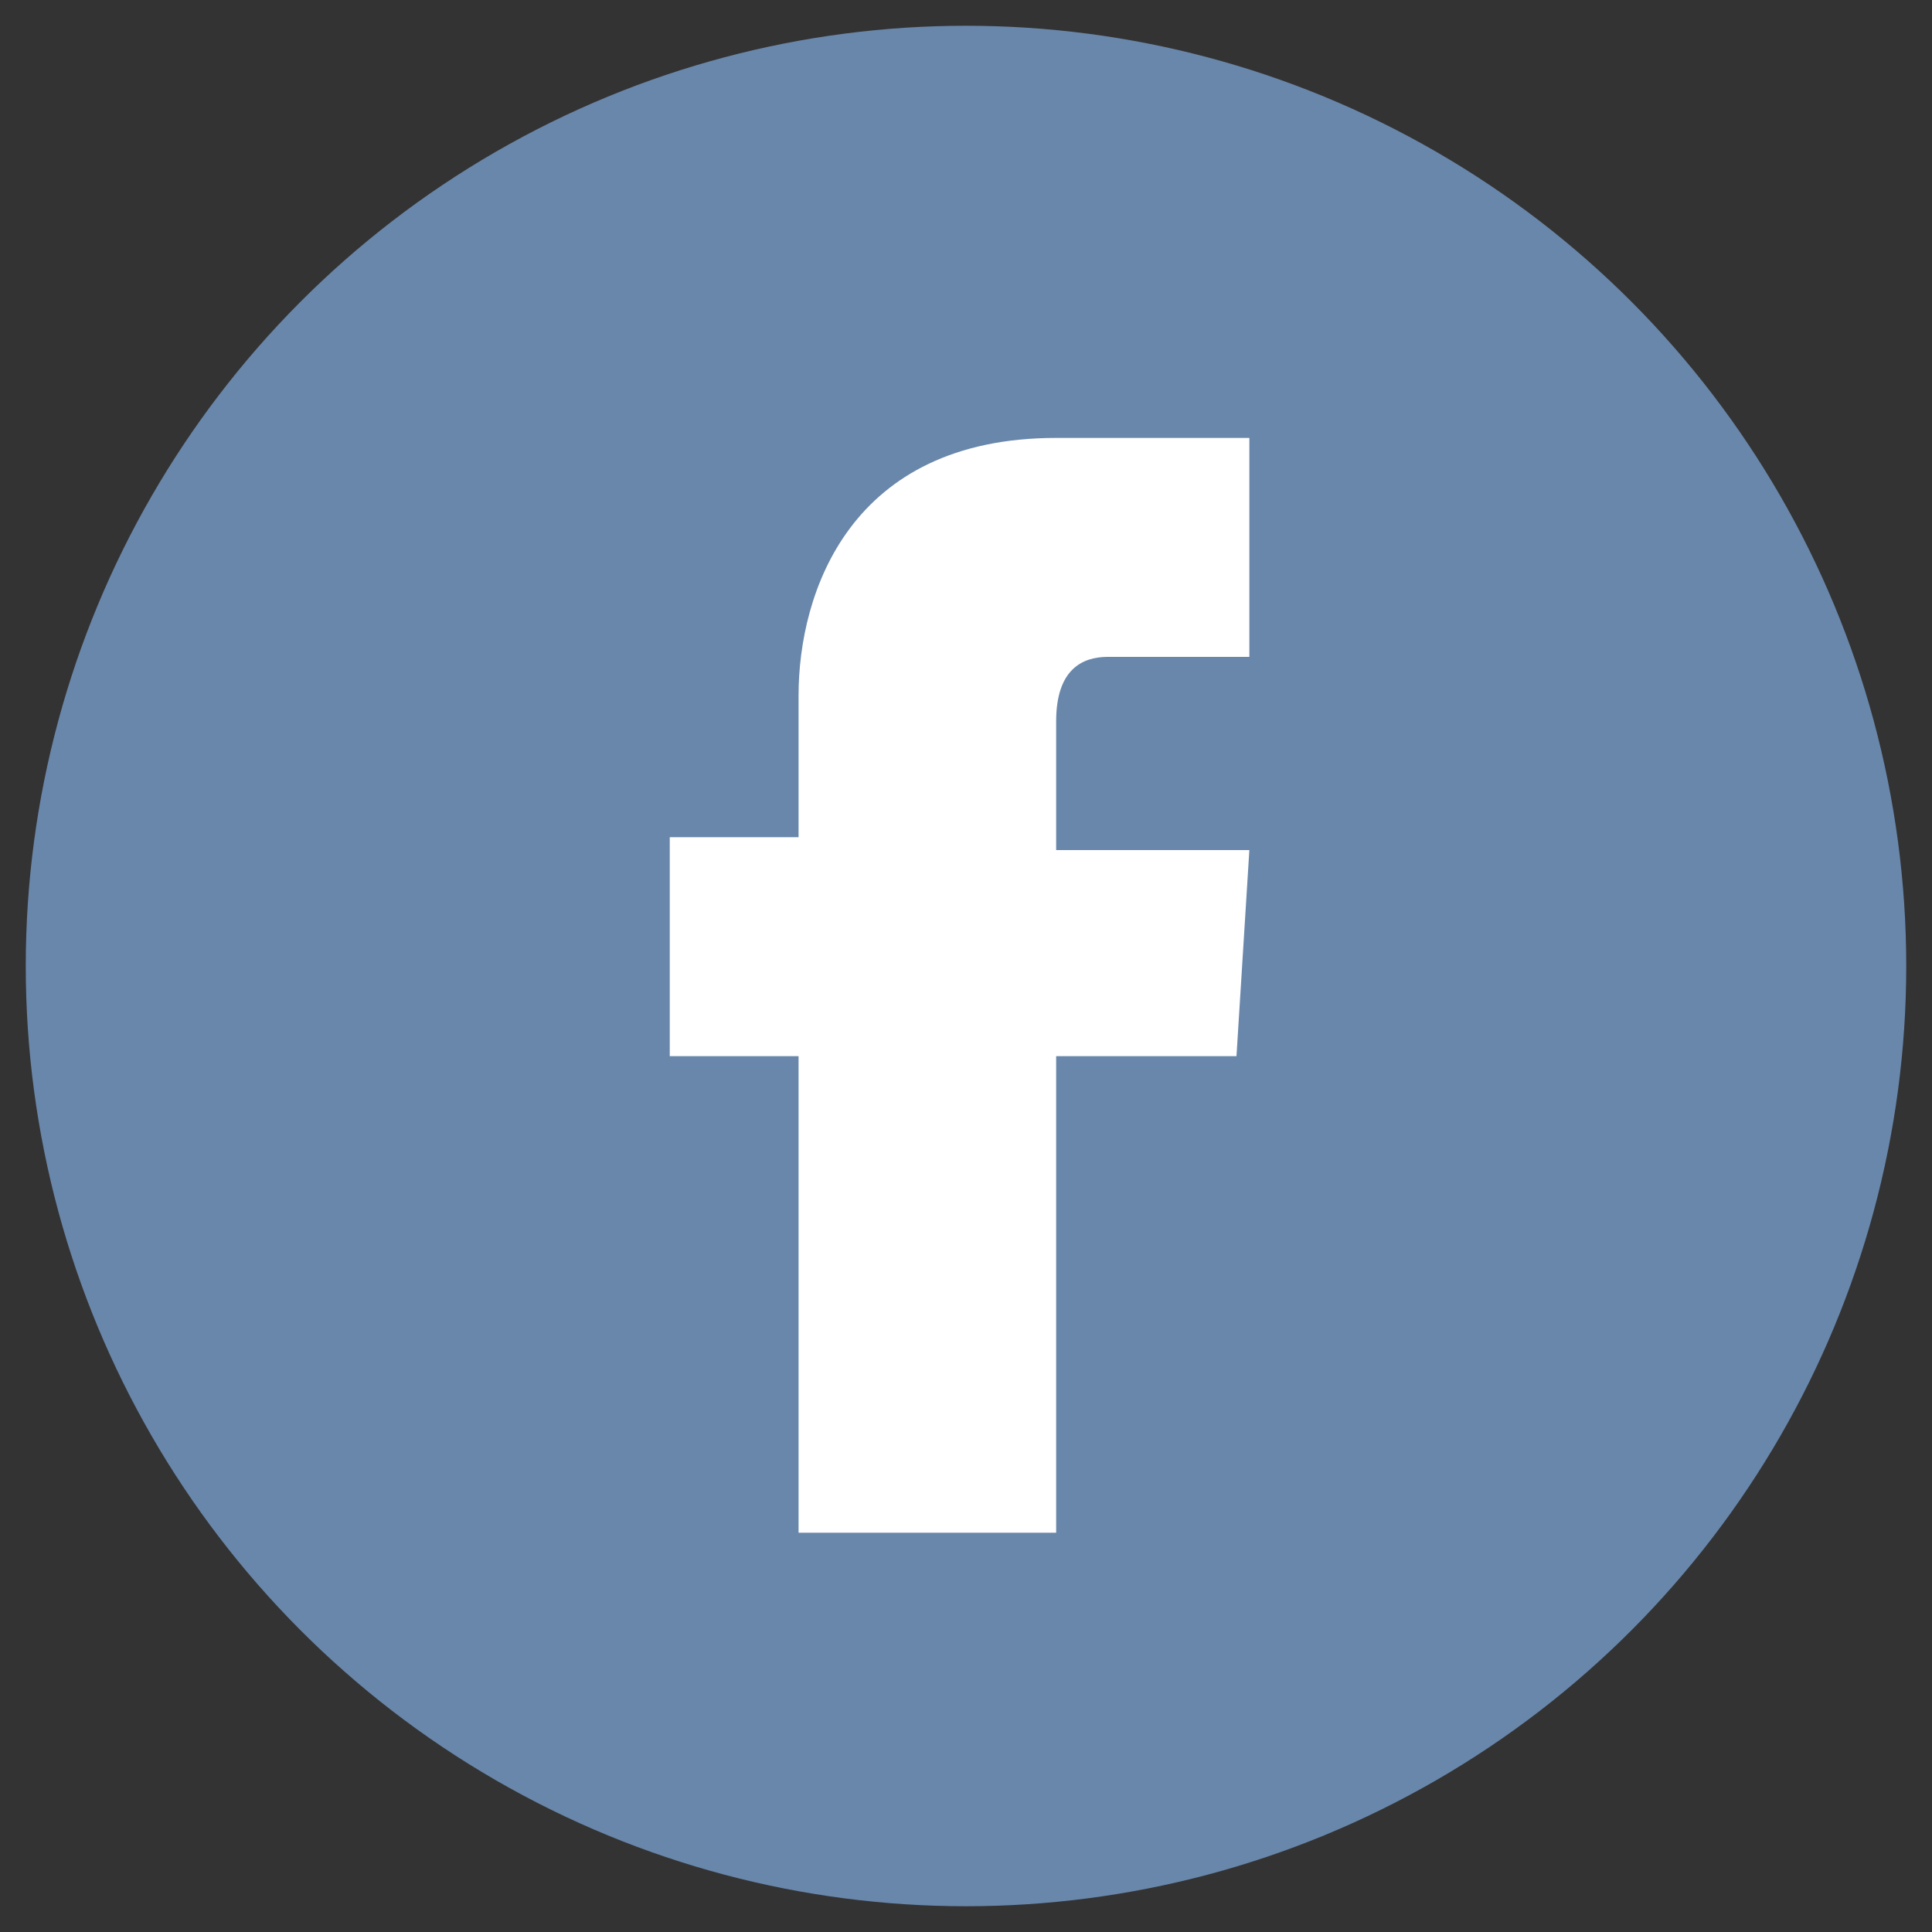
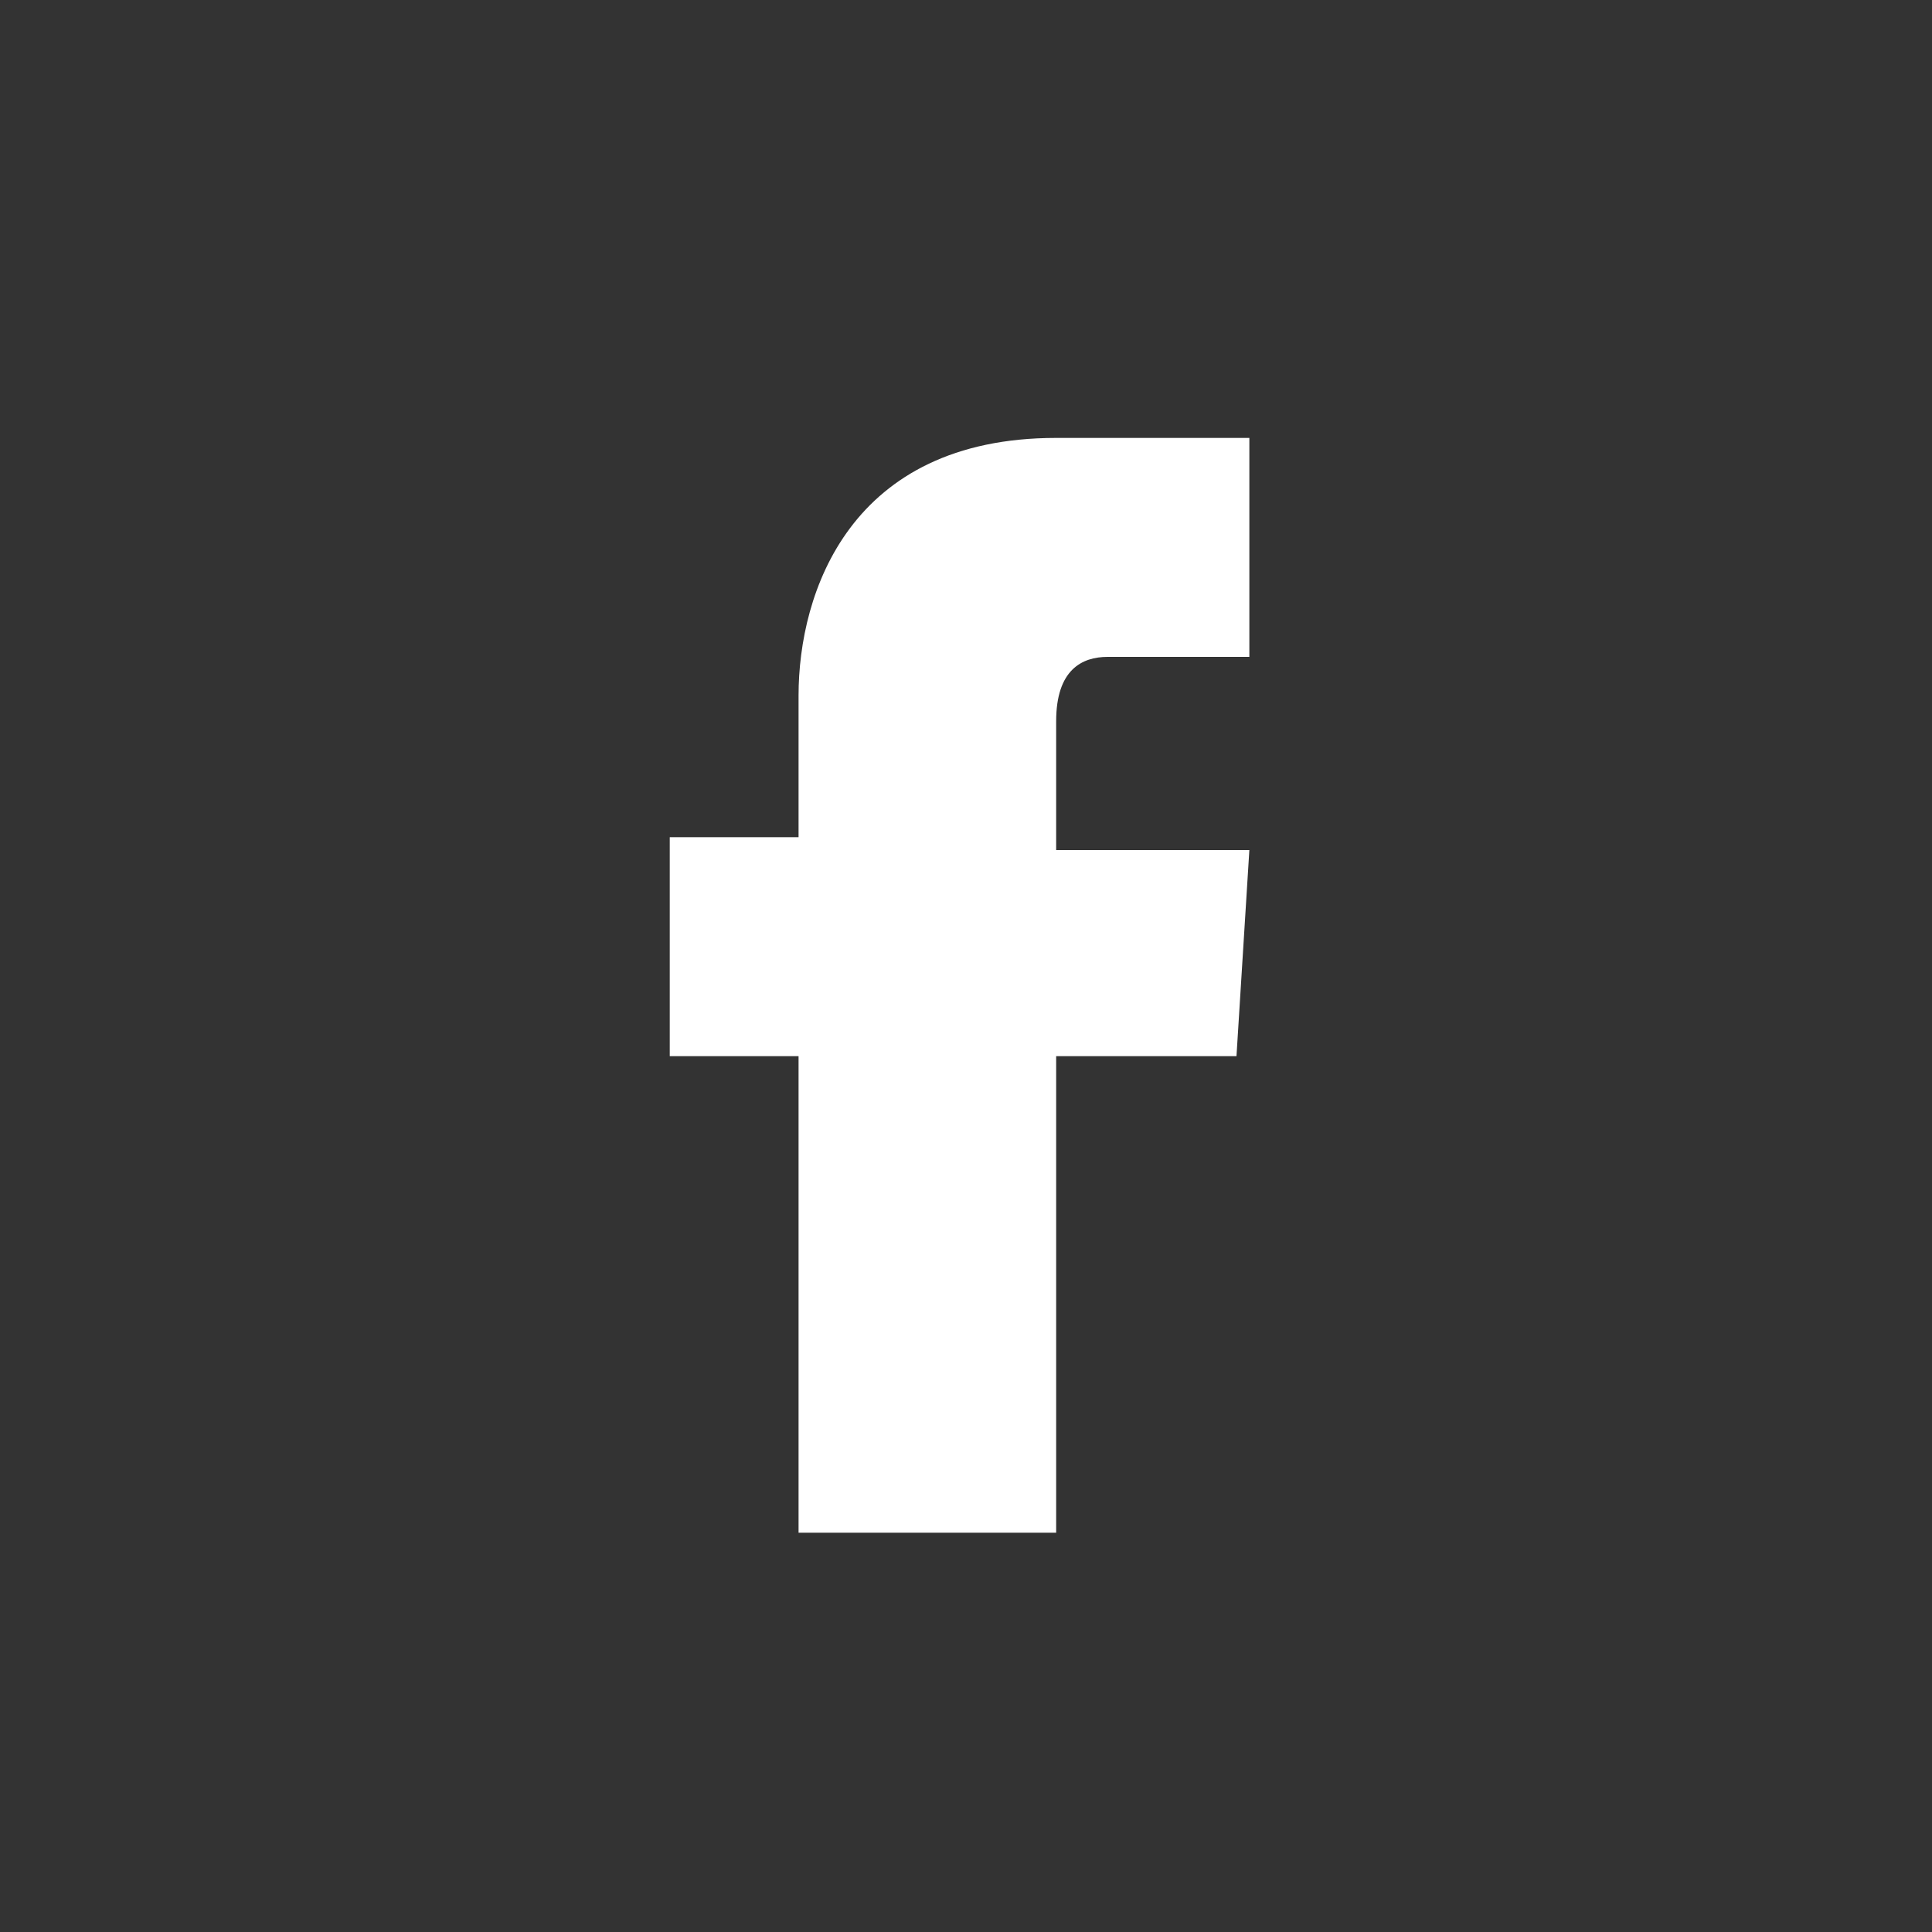
<svg xmlns="http://www.w3.org/2000/svg" version="1.1" id="Layer_1" x="0px" y="0px" viewBox="0 0 15 15" style="enable-background:new 0 0 15 15;" xml:space="preserve">
  <rect x="0" y="0" width="15" height="15" fill="#333333" stroke="none" />
  <style type="text/css">
	.st0{fill:#6987AB;}
	.st1{fill:#FFFFFF;}
</style>
  <g>
-     <circle class="st0" cx="7.5" cy="7.5" r="7.3" />
-     <path class="st1" d="M9.6,8.2H8.2v3.7h-2V8.2h-1V6.5h1V5.4c0-0.8,0.4-2,2-2l1.5,0v1.7H8.6c-0.2,0-0.4,0.1-0.4,0.5v1h1.5L9.6,8.2z    M9.3,8.7" />
+     <path class="st1" d="M9.6,8.2H8.2v3.7h-2V8.2h-1V6.5h1V5.4c0-0.8,0.4-2,2-2l1.5,0v1.7H8.6c-0.2,0-0.4,0.1-0.4,0.5v1h1.5L9.6,8.2z    " />
  </g>
</svg>